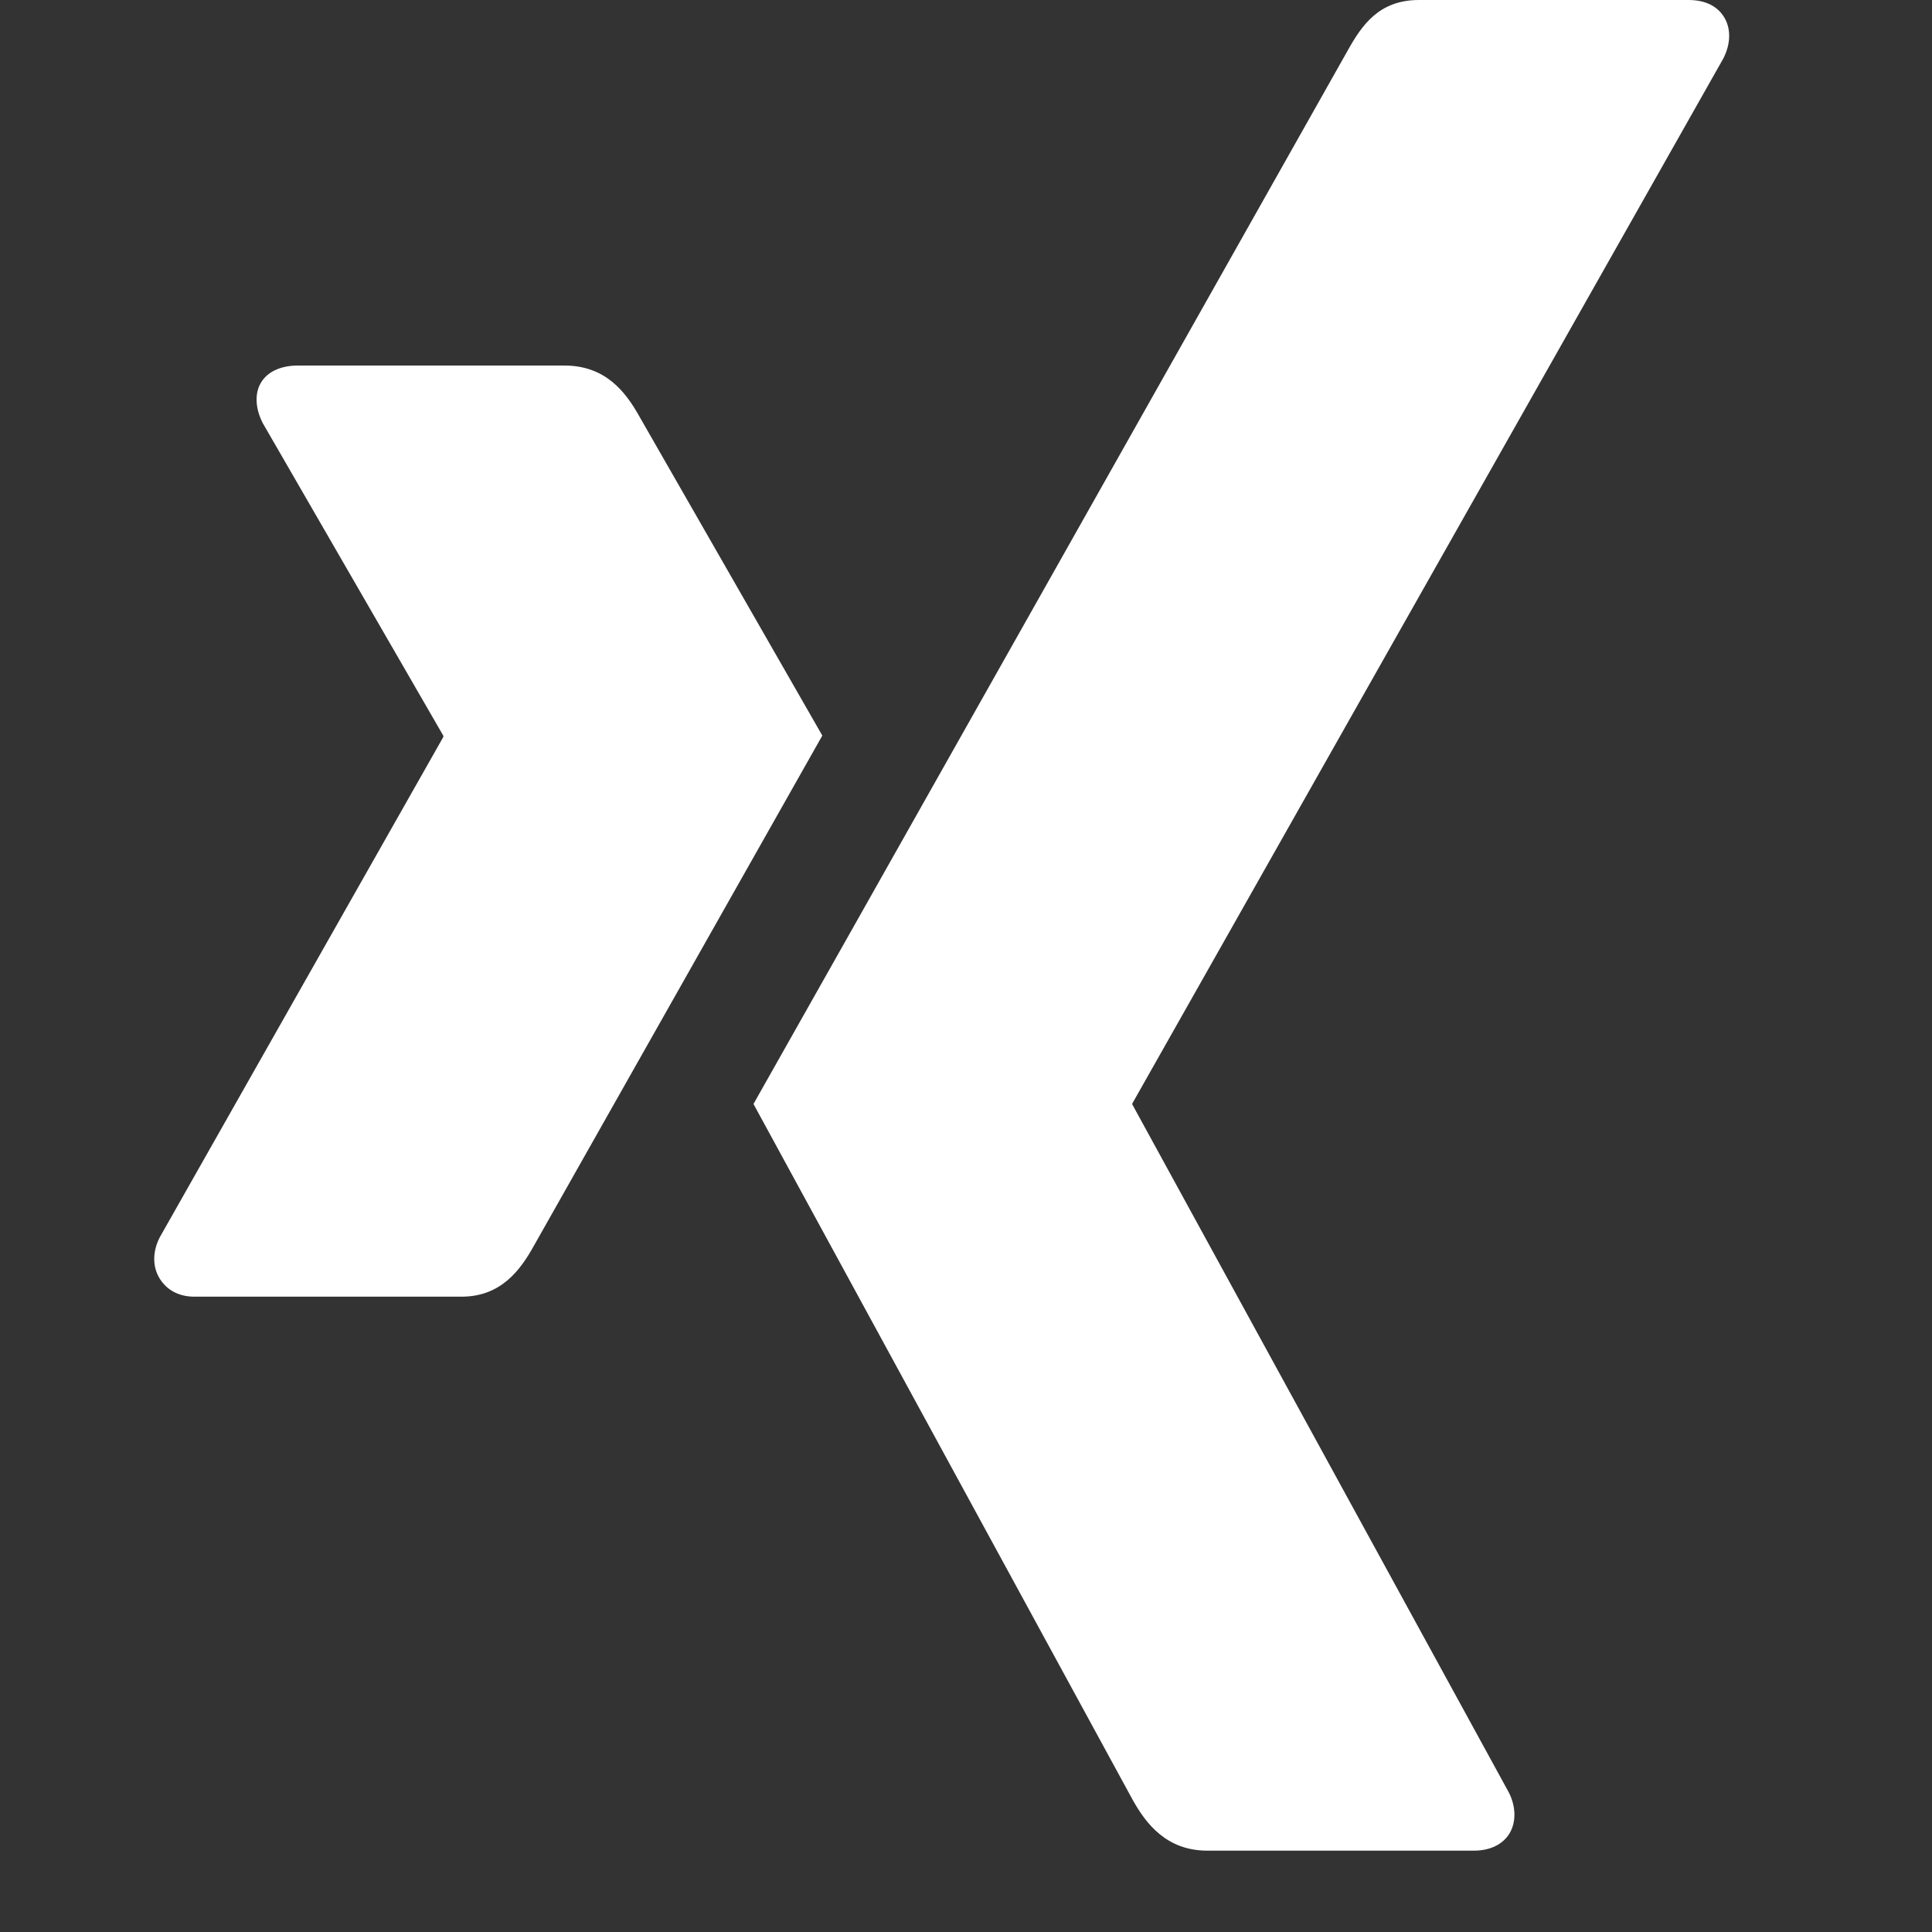
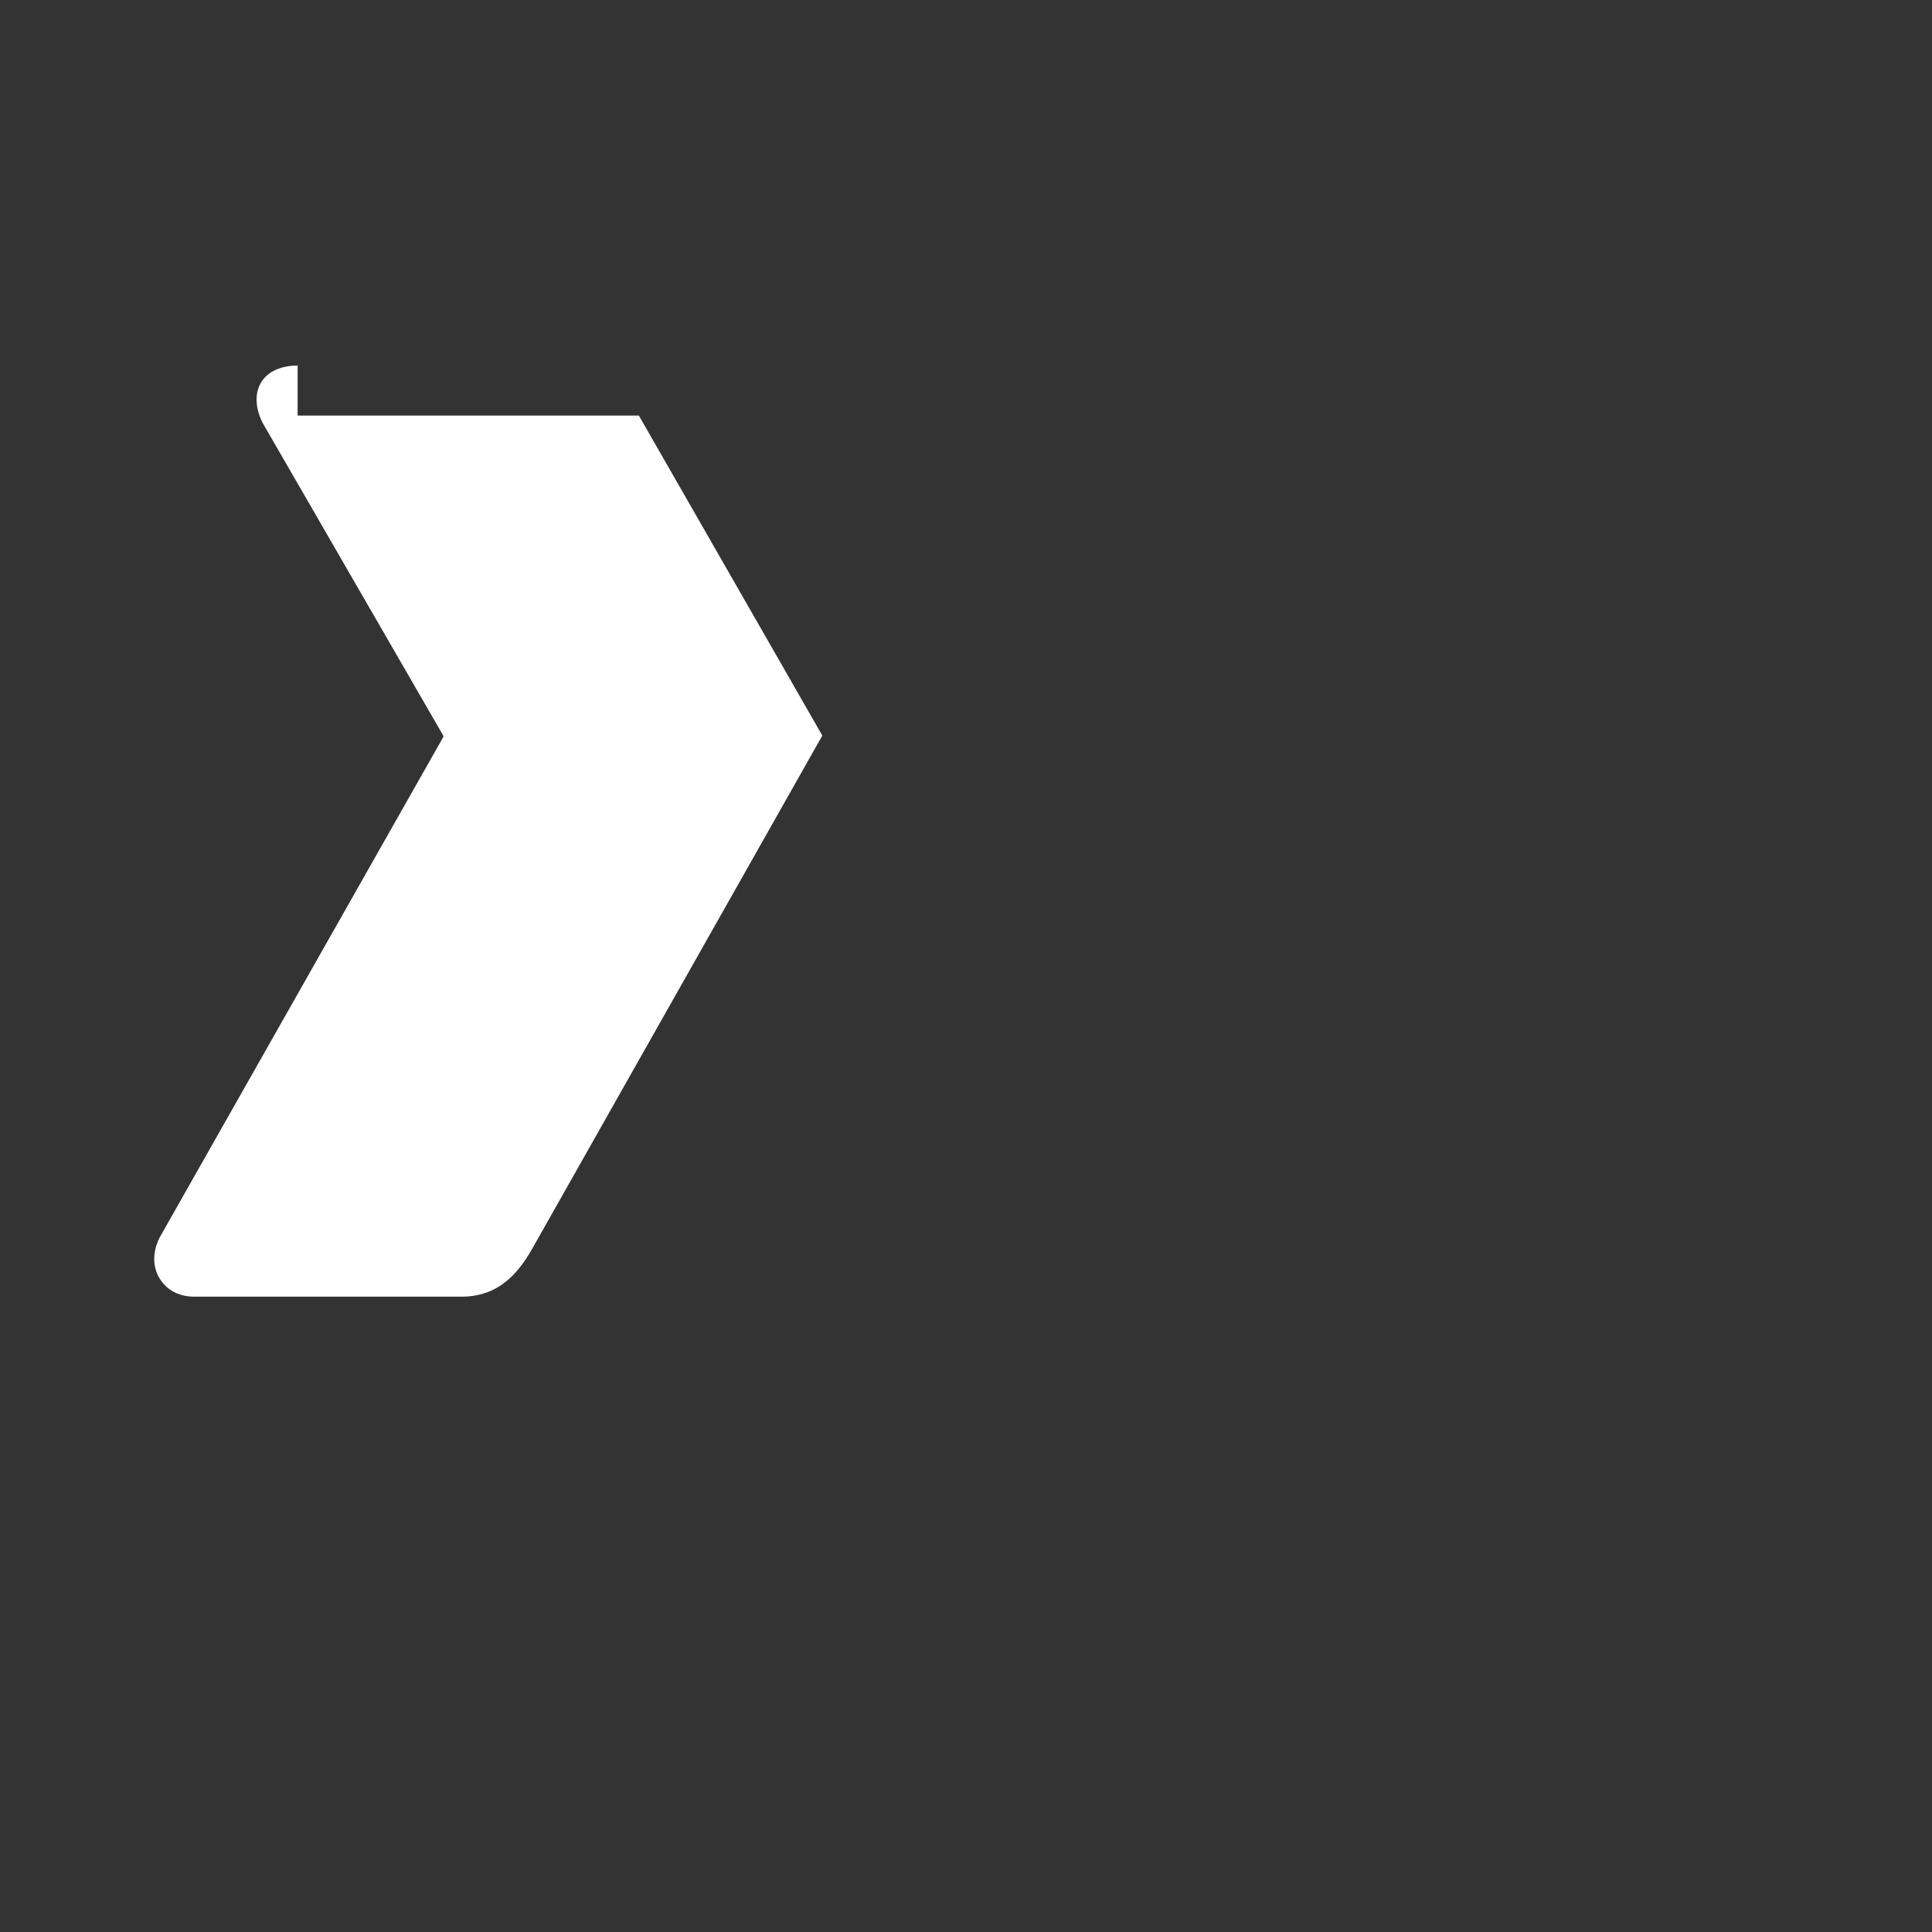
<svg xmlns="http://www.w3.org/2000/svg" width="19" height="19" viewBox="0 0 19 19" fill="none">
  <rect x="0" y="0" width="19" height="19" fill="#333333" stroke="none" />
-   <path d="M2.927 3.595C2.77 3.595 2.636 3.65 2.569 3.759C2.502 3.867 2.51 4.016 2.584 4.161L4.359 7.234C4.36 7.236 4.361 7.239 4.361 7.241C4.361 7.244 4.36 7.247 4.359 7.249L1.57 12.17C1.497 12.315 1.501 12.461 1.57 12.573C1.639 12.685 1.755 12.752 1.913 12.752H4.538C4.93 12.752 5.12 12.487 5.254 12.245C5.254 12.245 7.981 7.421 8.087 7.234C8.077 7.217 6.283 4.087 6.283 4.087C6.152 3.855 5.955 3.595 5.552 3.595H2.927Z" fill="white" />
-   <path d="M13.954 0C13.562 0 13.393 0.247 13.252 0.5C13.252 0.5 7.598 10.528 7.41 10.857C7.419 10.875 11.139 17.7 11.139 17.7C11.269 17.933 11.471 18.2 11.873 18.2H14.495C14.652 18.2 14.778 18.14 14.844 18.032C14.91 17.924 14.912 17.772 14.838 17.627L11.138 10.866C11.136 10.863 11.135 10.86 11.135 10.857C11.135 10.854 11.136 10.851 11.138 10.848L16.949 0.573C17.022 0.428 17.024 0.28 16.955 0.168C16.886 0.056 16.764 0 16.606 0H13.954Z" fill="white" />
+   <path d="M2.927 3.595C2.77 3.595 2.636 3.65 2.569 3.759C2.502 3.867 2.51 4.016 2.584 4.161L4.359 7.234C4.36 7.236 4.361 7.239 4.361 7.241C4.361 7.244 4.36 7.247 4.359 7.249L1.57 12.17C1.497 12.315 1.501 12.461 1.57 12.573C1.639 12.685 1.755 12.752 1.913 12.752H4.538C4.93 12.752 5.12 12.487 5.254 12.245C5.254 12.245 7.981 7.421 8.087 7.234C8.077 7.217 6.283 4.087 6.283 4.087H2.927Z" fill="white" />
</svg>